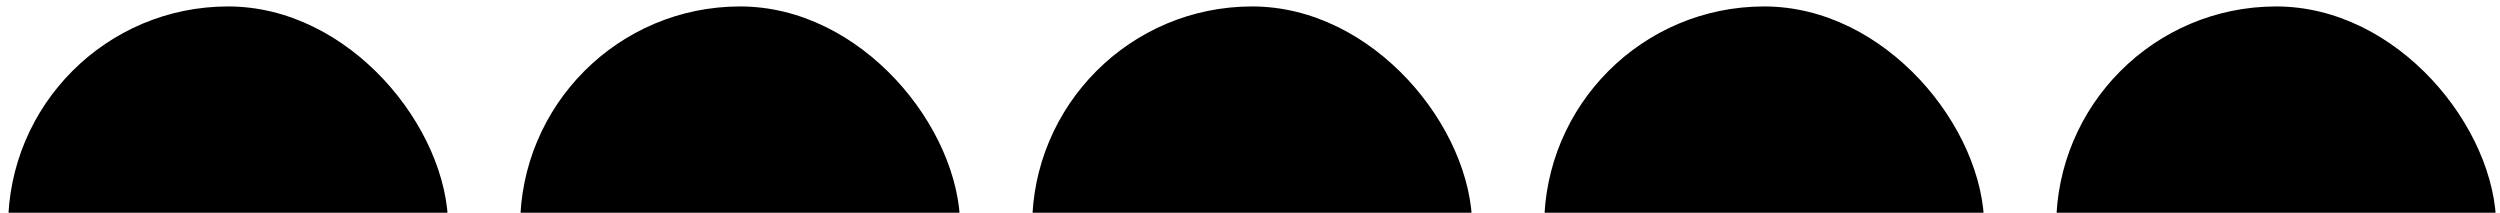
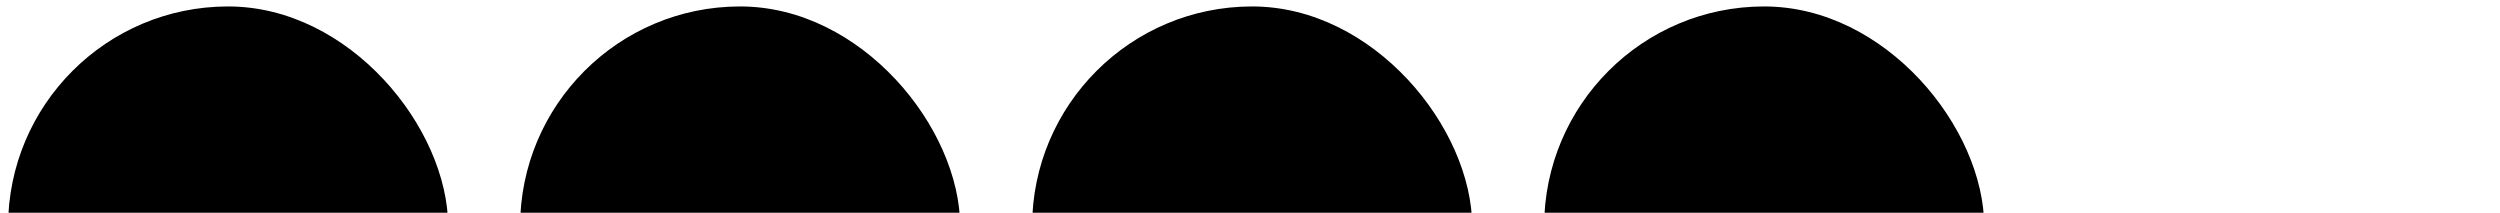
<svg xmlns="http://www.w3.org/2000/svg" width="282" height="24" viewBox="0 0 282 24" fill="none">
  <rect x="0.91" y="0.727" width="49.642" height="49.642" rx="24.821" fill="#C7C7C7" style="fill:#C7C7C7;fill:color(display-p3 0.782 0.782 0.782);fill-opacity:1;" />
  <rect x="58.666" y="0.727" width="49.642" height="49.642" rx="24.821" fill="#C7C7C7" style="fill:#C7C7C7;fill:color(display-p3 0.782 0.782 0.782);fill-opacity:1;" />
  <rect x="116.422" y="0.727" width="49.642" height="49.642" rx="24.821" fill="#C7C7C7" style="fill:#C7C7C7;fill:color(display-p3 0.782 0.782 0.782);fill-opacity:1;" />
  <rect x="174.178" y="0.727" width="49.642" height="49.642" rx="24.821" fill="#C7C7C7" style="fill:#C7C7C7;fill:color(display-p3 0.782 0.782 0.782);fill-opacity:1;" />
-   <rect x="231.934" y="0.727" width="49.642" height="49.642" rx="24.821" fill="#C7C7C7" style="fill:#C7C7C7;fill:color(display-p3 0.782 0.782 0.782);fill-opacity:1;" />
</svg>